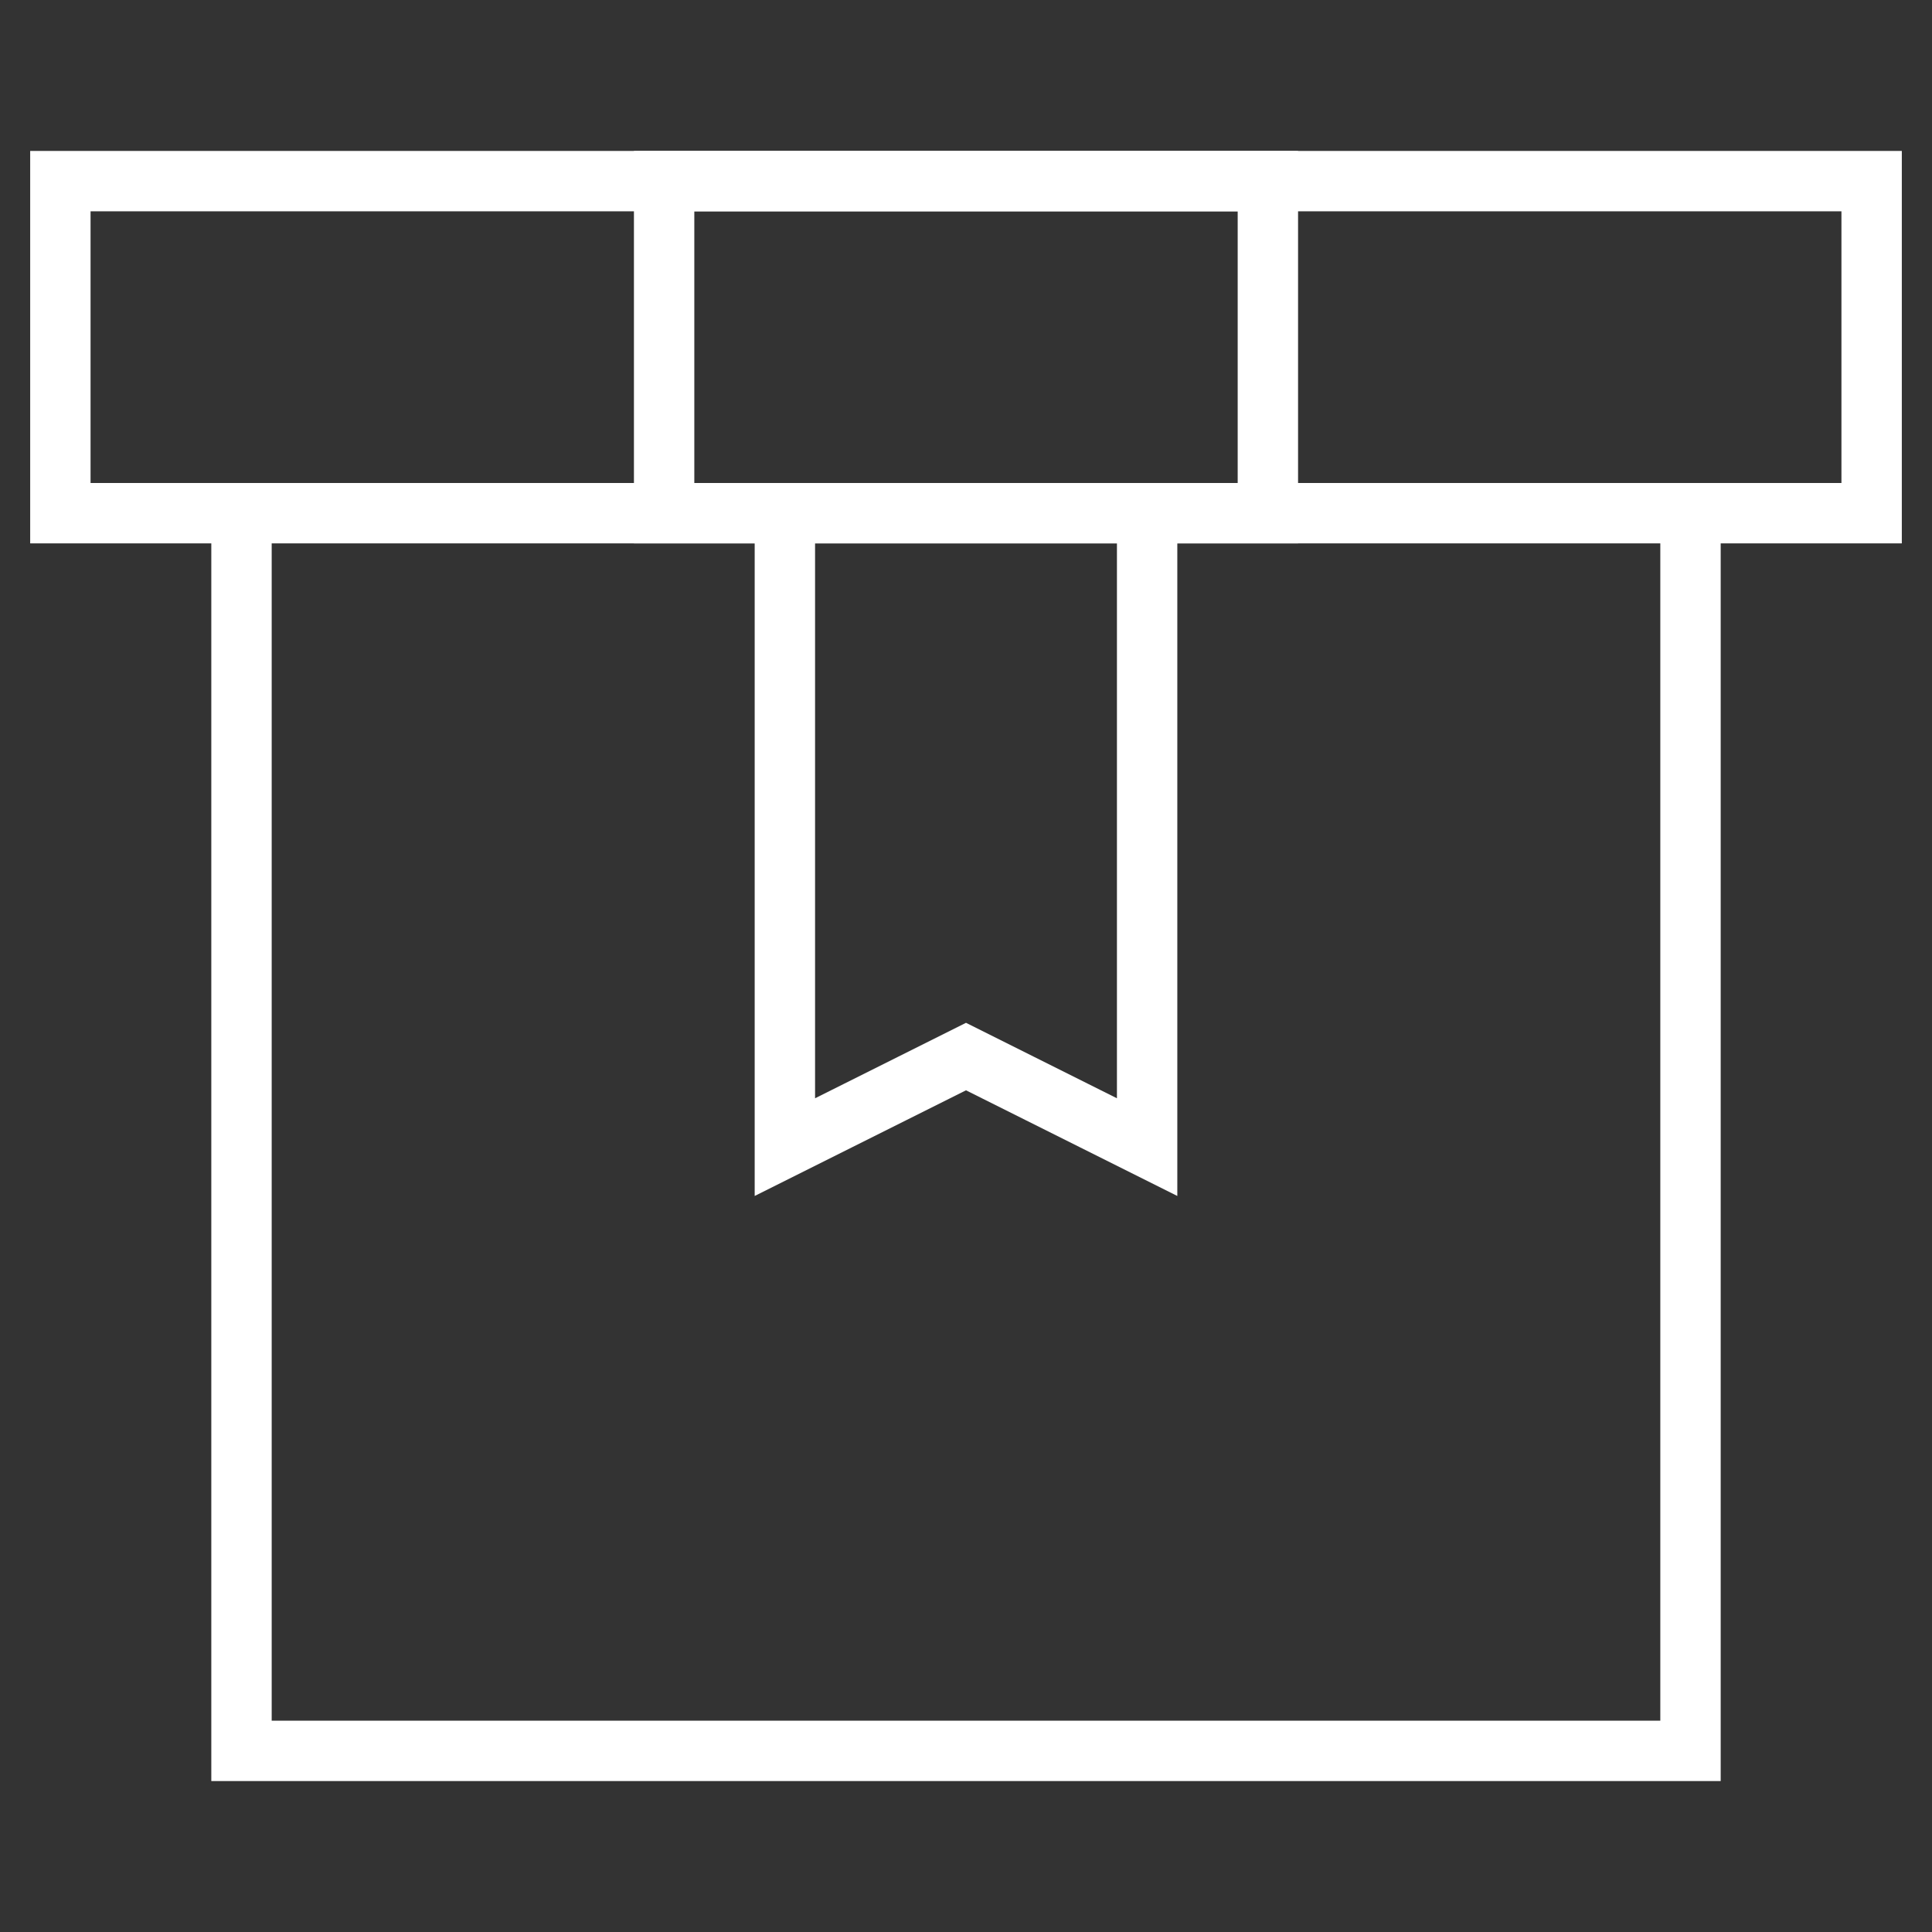
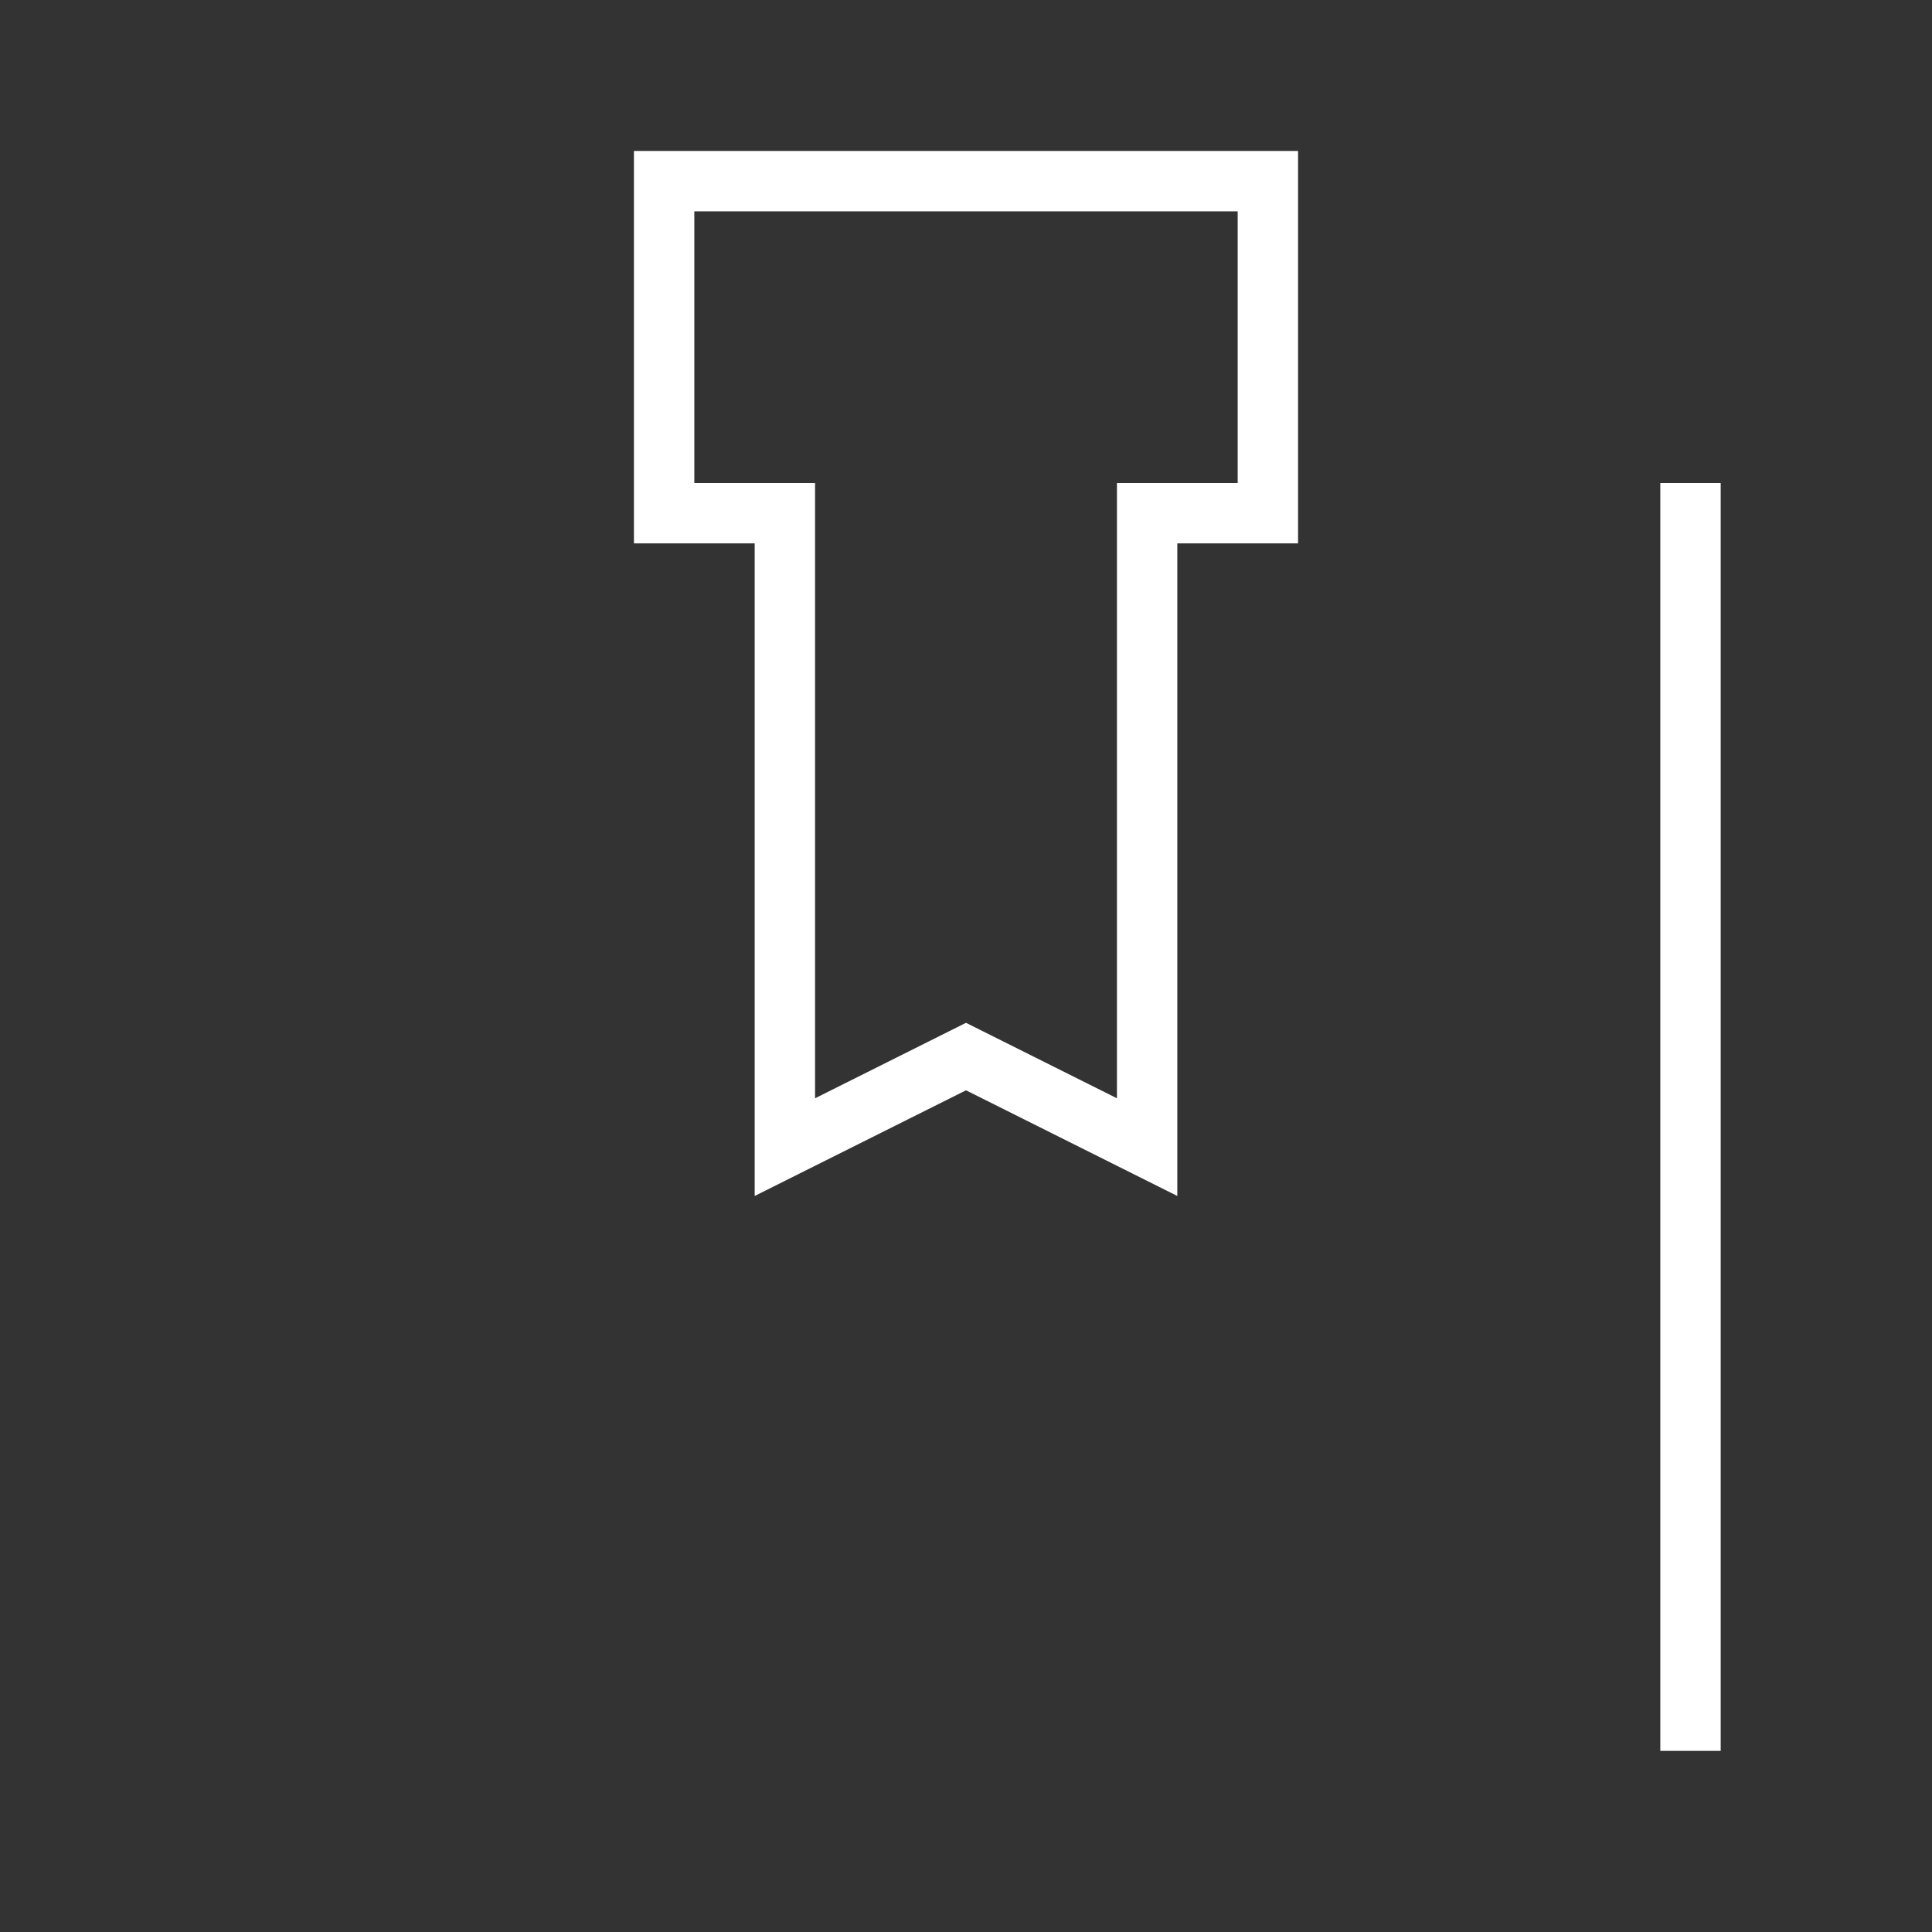
<svg xmlns="http://www.w3.org/2000/svg" width="64" height="64" viewBox="0 0 64 64" fill="none">
  <rect x="0" y="0" width="64" height="64" fill="#333333" stroke="none" />
-   <path d="M2 6H62V17H2V6Z" stroke="white" stroke-width="2" stroke-miterlimit="10" stroke-linecap="square" />
-   <path d="M56 17V58H8V17" stroke="white" stroke-width="2" stroke-miterlimit="10" stroke-linecap="square" />
+   <path d="M56 17V58V17" stroke="white" stroke-width="2" stroke-miterlimit="10" stroke-linecap="square" />
  <path d="M42 6V17H38V38L32 35L26 38V17H22V6H42Z" stroke="white" stroke-width="2" stroke-miterlimit="10" stroke-linecap="square" />
-   <path d="M26 17H38" stroke="white" stroke-width="2" stroke-miterlimit="10" stroke-linecap="square" />
</svg>